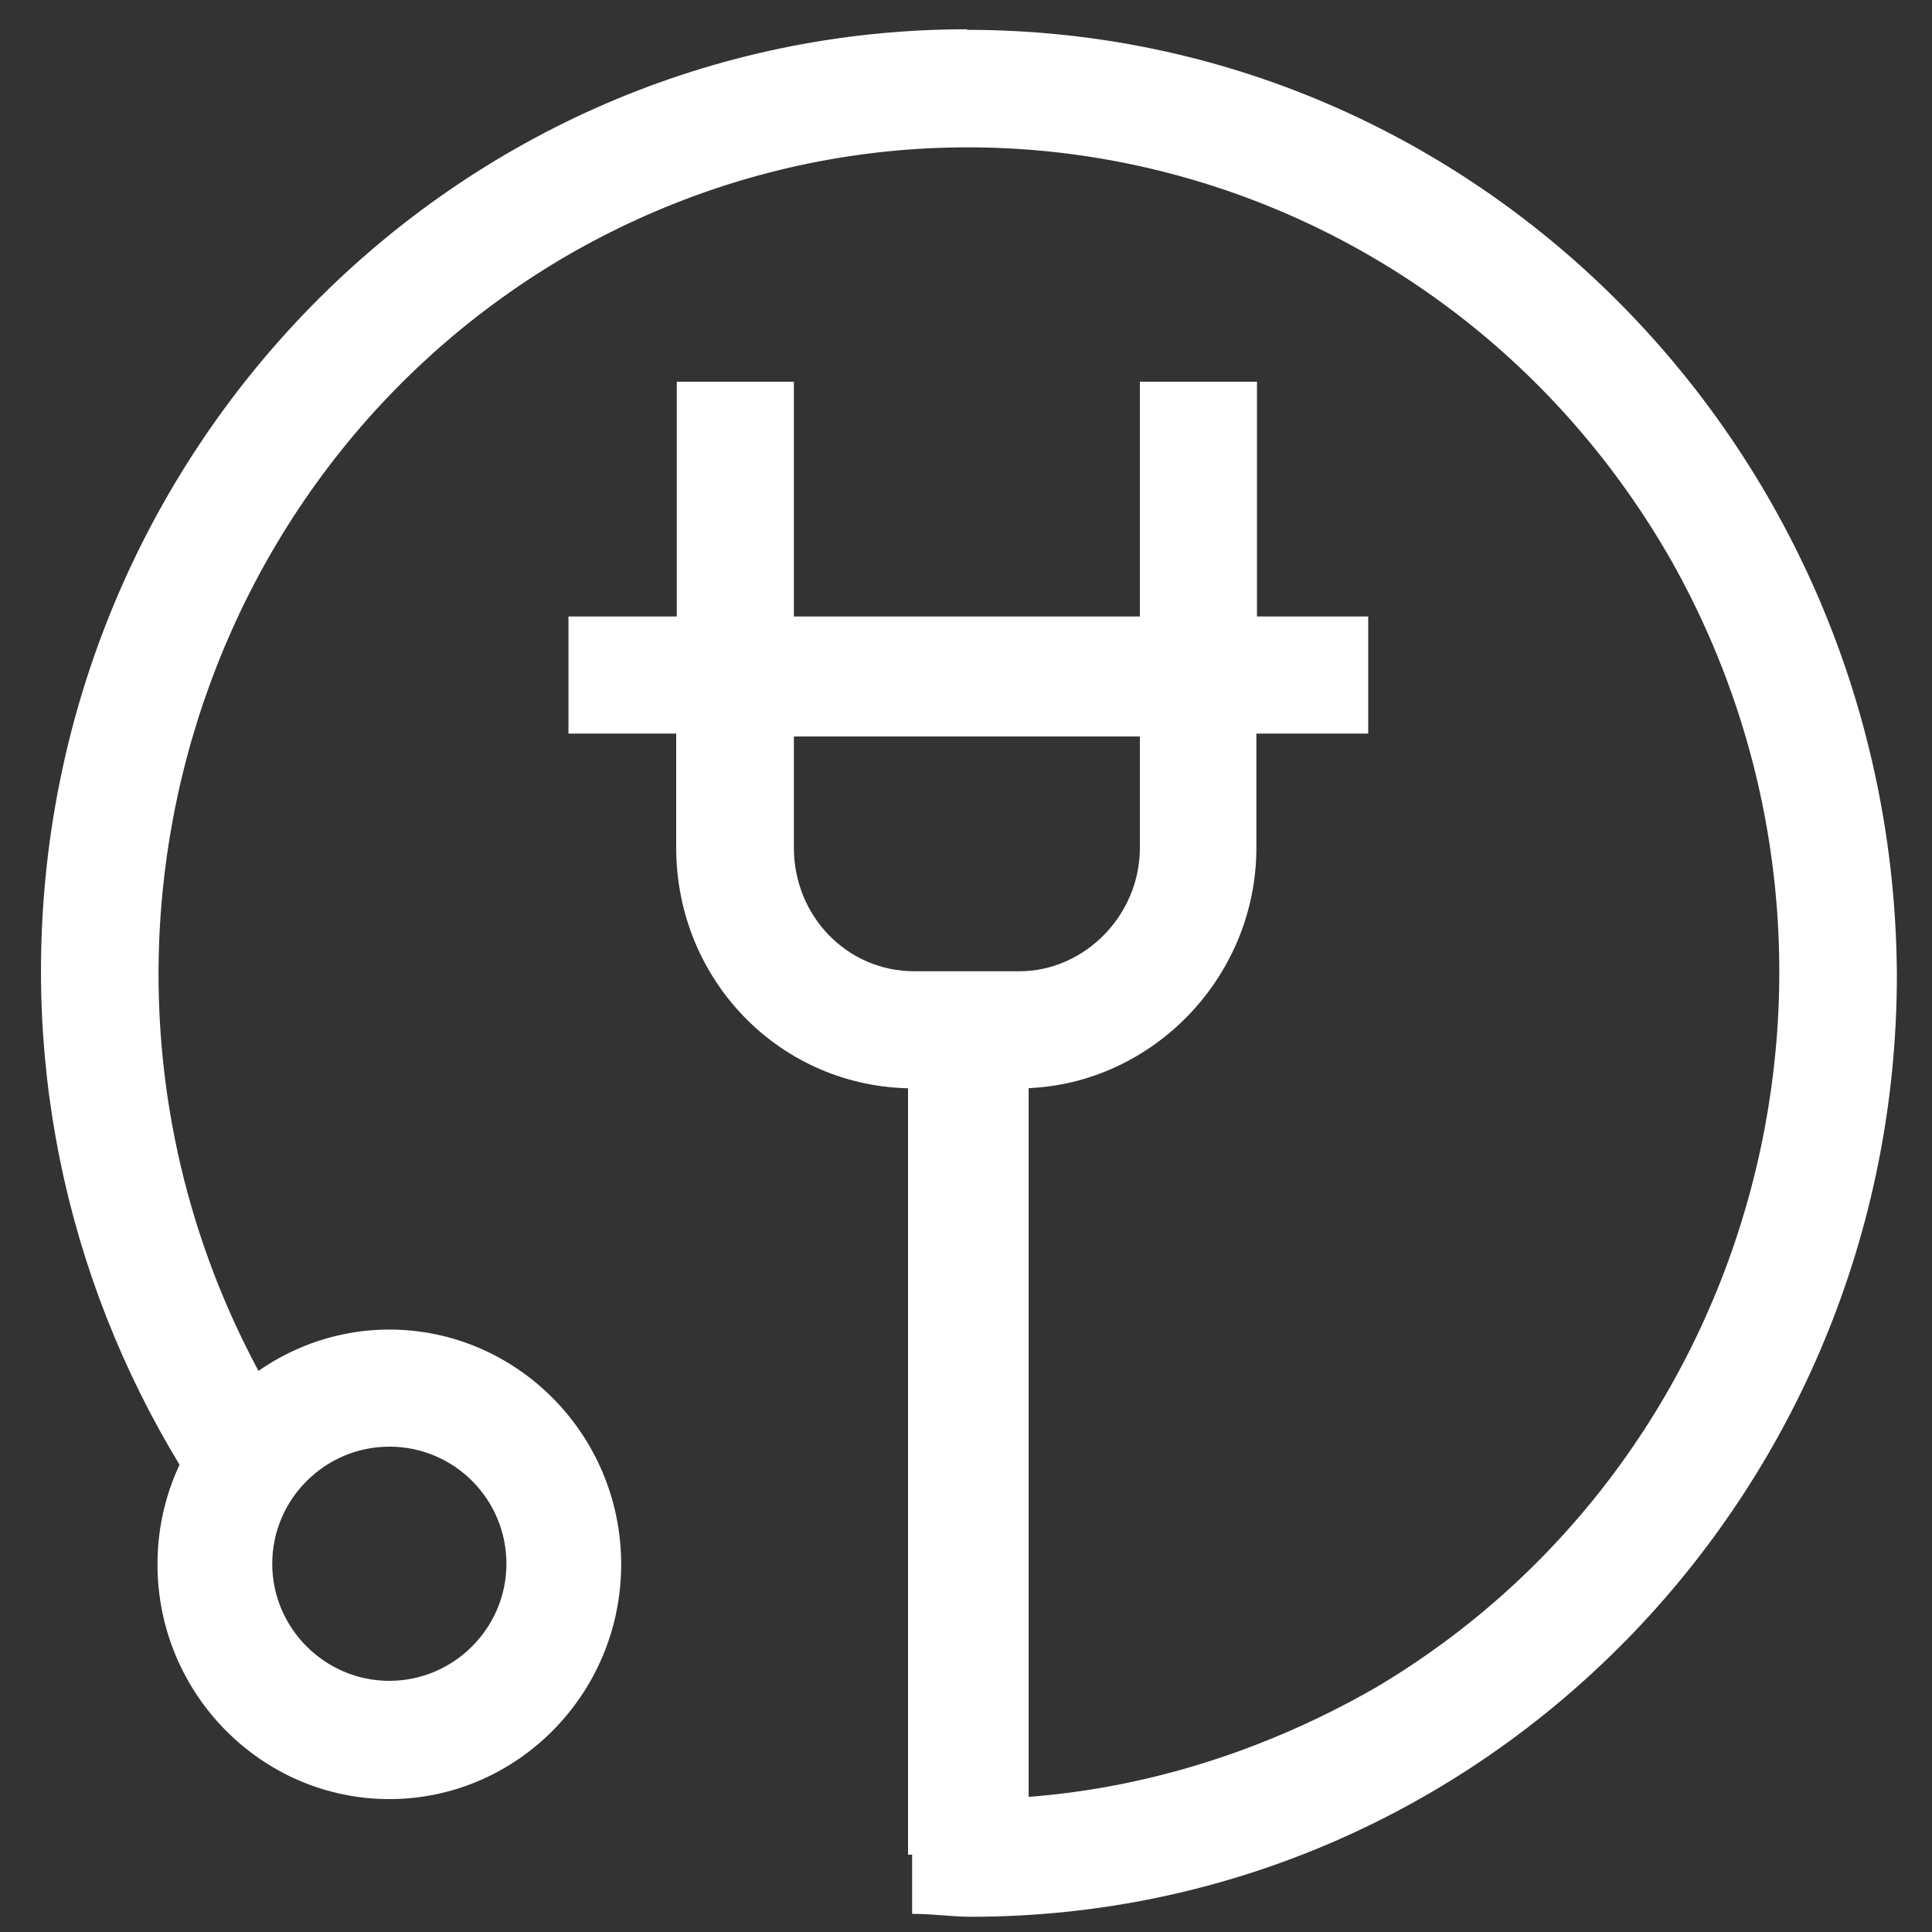
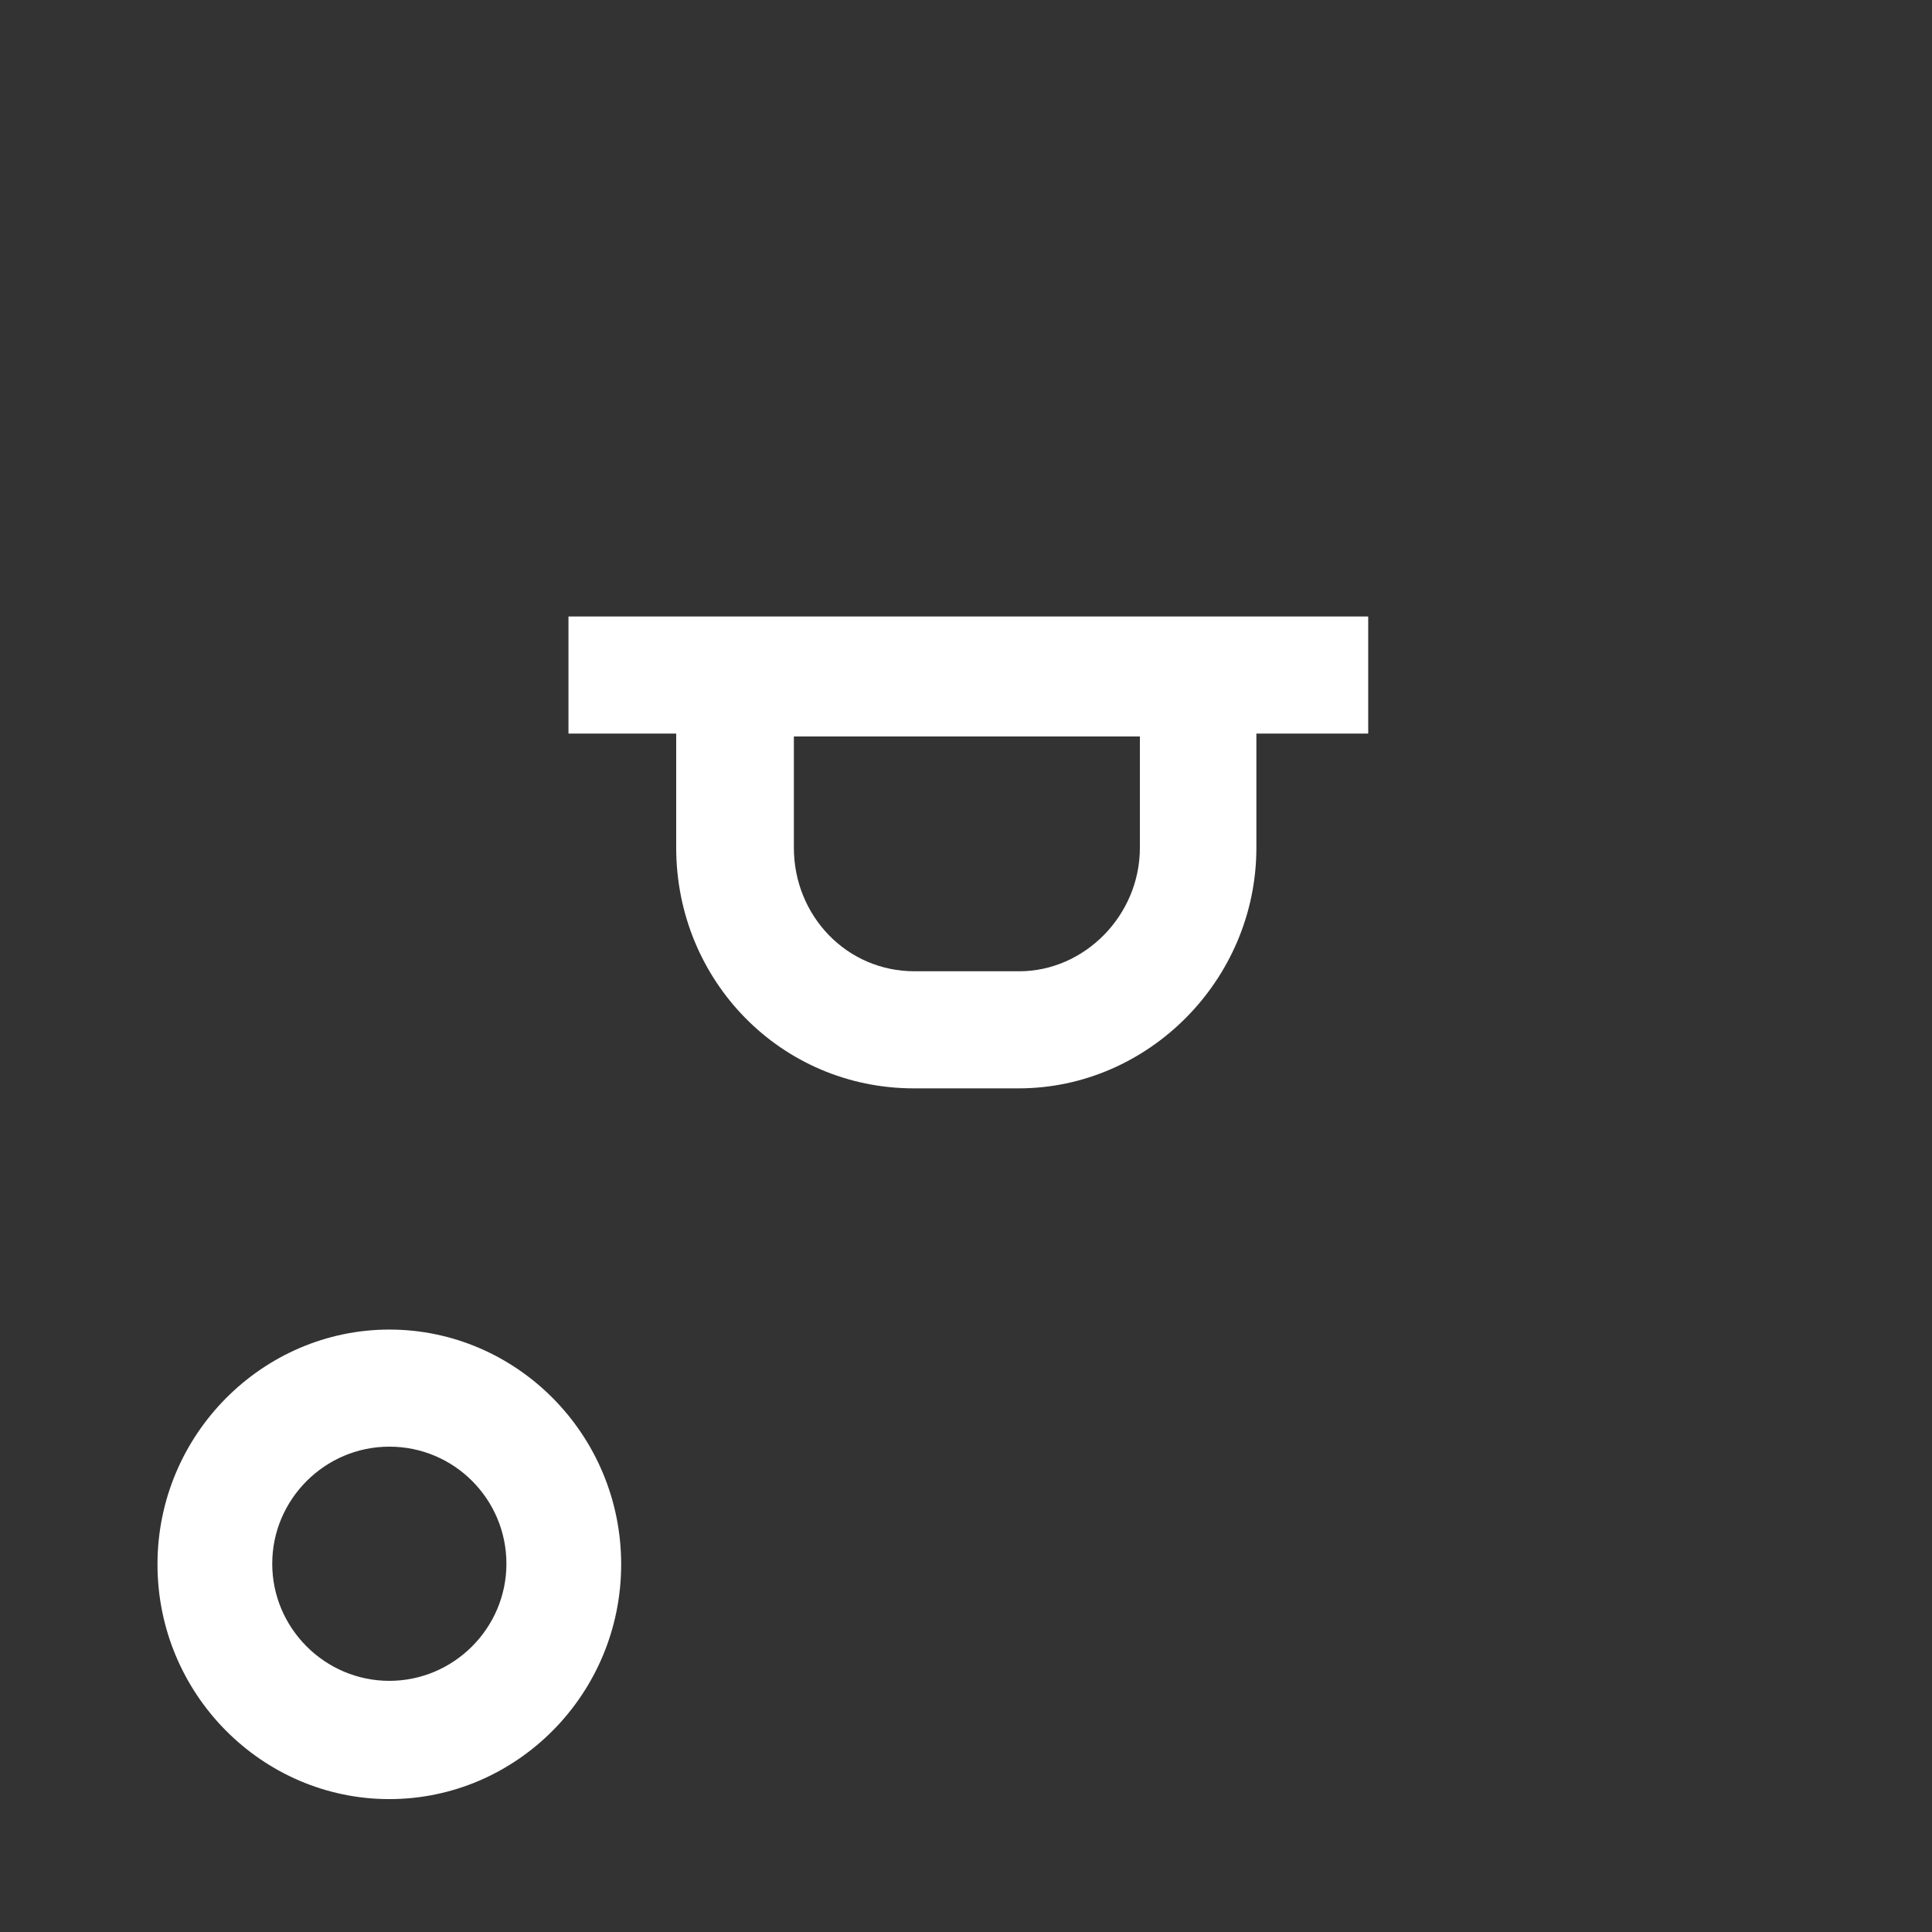
<svg xmlns="http://www.w3.org/2000/svg" width="33" height="33" viewBox="0 0 33 33" fill="none">
  <rect x="0" y="0" width="33" height="33" fill="#333333" stroke="none" />
  <path d="M19.47 12.58V14.48C19.47 15.64 18.52 16.59 17.41 16.59H15.62C14.46 16.59 13.56 15.64 13.56 14.48V12.58H19.47ZM21.47 10.58H11.55V14.48C11.55 16.75 13.34 18.59 15.61 18.59H17.4C19.61 18.59 21.46 16.74 21.46 14.48V10.58H21.47Z" fill="white" />
  <path d="M23.37 10.53H9.71V12.53H23.37V10.53Z" fill="white" />
-   <path d="M13.56 6.52H11.56V11.53H13.56V6.52Z" fill="white" />
-   <path d="M21.47 6.52H19.47V11.53H21.47V6.52Z" fill="white" />
-   <path d="M17.57 18.33H15.51V31.68H17.57V18.33Z" fill="white" />
  <path d="M6.65 24.71C7.76 24.71 8.65 25.61 8.65 26.71C8.65 27.81 7.75 28.71 6.65 28.71C5.55 28.71 4.65 27.81 4.65 26.71C4.65 25.61 5.55 24.71 6.65 24.71ZM6.65 22.71C4.49 22.71 2.69 24.5 2.69 26.72C2.69 28.94 4.48 30.73 6.65 30.73C8.82 30.73 10.61 28.94 10.61 26.72C10.61 24.5 8.82 22.71 6.65 22.71Z" fill="white" />
-   <path d="M16.52 0.5C7.76 0.5 0.7 7.73 0.7 16.59C0.7 20.44 2.07 24.13 4.55 27.09V23.66C0.75 16.91 3.02 8.31 9.61 4.41C16.26 0.51 24.7 2.83 28.55 9.58C32.35 16.33 30.08 24.93 23.49 28.83C21.38 30.04 19.01 30.73 16.58 30.73C16.21 30.73 15.89 30.73 15.58 30.68V32.69C15.95 32.69 16.26 32.74 16.58 32.74C25.34 32.74 32.4 25.51 32.4 16.65C32.35 7.74 25.28 0.51 16.52 0.51" fill="white" />
</svg>